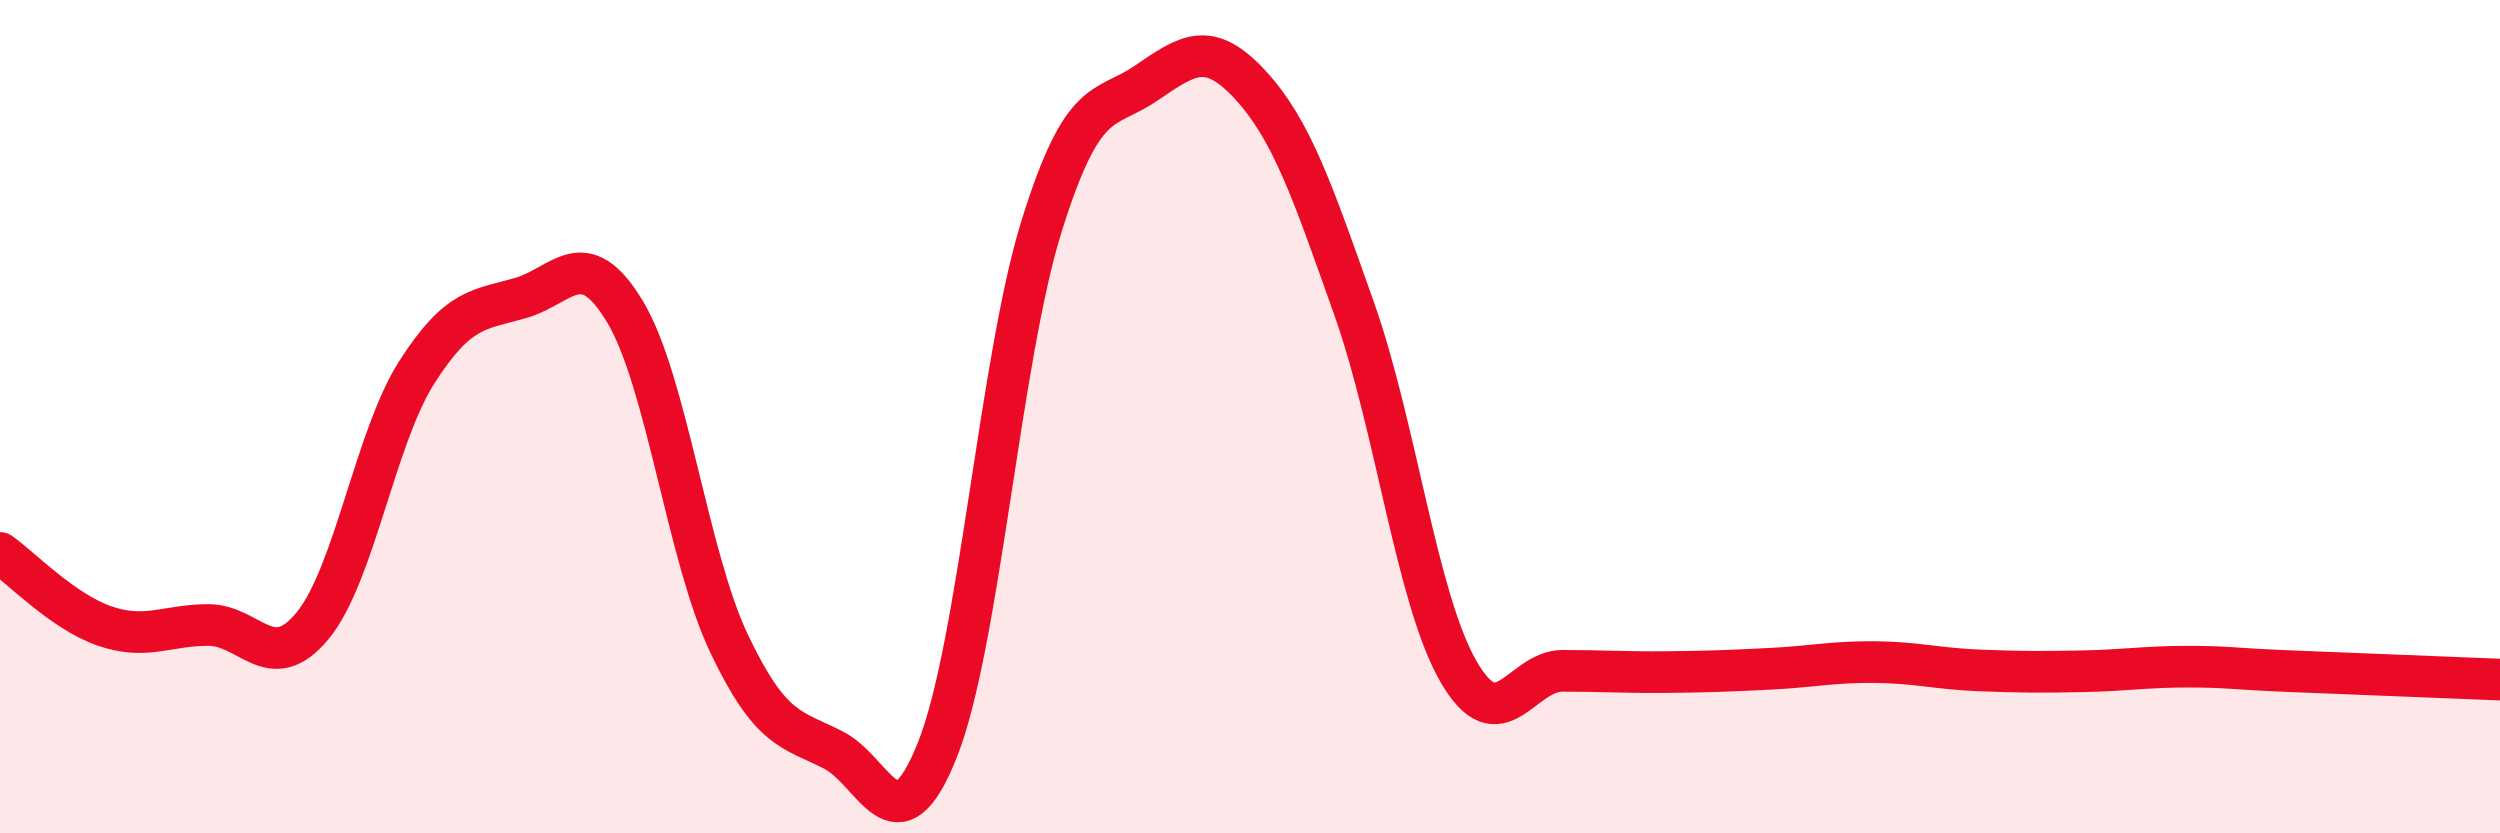
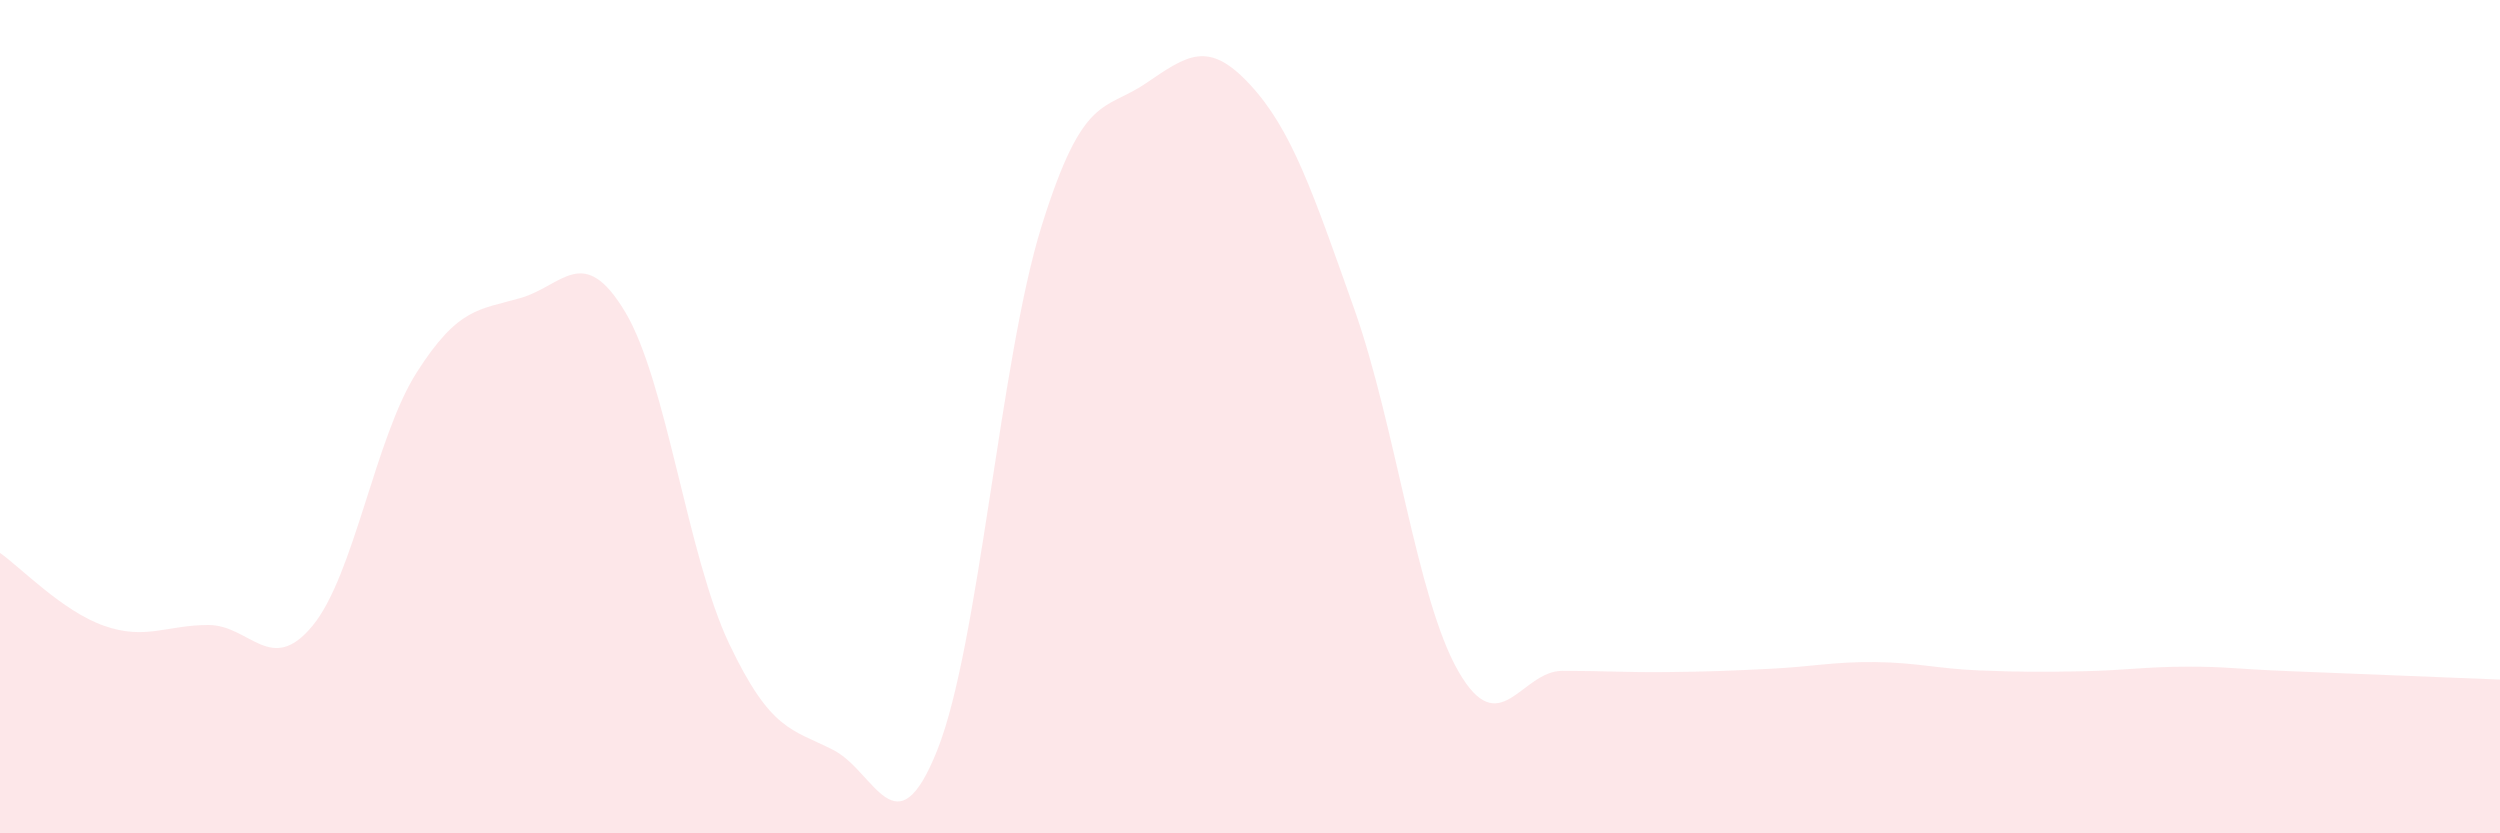
<svg xmlns="http://www.w3.org/2000/svg" width="60" height="20" viewBox="0 0 60 20">
  <path d="M 0,13.27 C 0.5,13.62 1.5,14.67 2.5,15.02 C 3.5,15.37 4,15 5,15 C 6,15 6.5,16.23 7.5,15.02 C 8.5,13.81 9,10.51 10,8.94 C 11,7.37 11.5,7.44 12.5,7.15 C 13.5,6.86 14,5.82 15,7.48 C 16,9.14 16.5,13.35 17.5,15.45 C 18.5,17.55 19,17.49 20,18 C 21,18.51 21.5,20.51 22.5,17.99 C 23.5,15.47 24,8.62 25,5.42 C 26,2.22 26.5,2.68 27.5,2 C 28.5,1.32 29,0.95 30,2.03 C 31,3.11 31.5,4.59 32.5,7.41 C 33.5,10.23 34,14.37 35,16.11 C 36,17.85 36.5,16.1 37.5,16.1 C 38.5,16.1 39,16.14 40,16.13 C 41,16.12 41.5,16.1 42.5,16.05 C 43.5,16 44,15.88 45,15.89 C 46,15.9 46.5,16.05 47.5,16.09 C 48.5,16.13 49,16.13 50,16.11 C 51,16.09 51.5,16 52.5,16 C 53.5,16 53.5,16.05 55,16.11 C 56.5,16.17 59,16.27 60,16.31L60 20L0 20Z" fill="#EB0A25" opacity="0.1" stroke-linecap="round" stroke-linejoin="round" />
-   <path d="M 0,13.27 C 0.5,13.62 1.5,14.67 2.5,15.02 C 3.5,15.37 4,15 5,15 C 6,15 6.5,16.23 7.5,15.02 C 8.5,13.81 9,10.51 10,8.94 C 11,7.37 11.5,7.44 12.5,7.15 C 13.5,6.86 14,5.82 15,7.48 C 16,9.14 16.5,13.35 17.5,15.45 C 18.5,17.55 19,17.49 20,18 C 21,18.51 21.5,20.51 22.5,17.99 C 23.5,15.47 24,8.62 25,5.42 C 26,2.22 26.5,2.68 27.5,2 C 28.5,1.32 29,0.95 30,2.03 C 31,3.11 31.5,4.59 32.5,7.41 C 33.5,10.23 34,14.37 35,16.11 C 36,17.85 36.5,16.1 37.5,16.1 C 38.5,16.1 39,16.14 40,16.13 C 41,16.12 41.5,16.1 42.5,16.05 C 43.5,16 44,15.88 45,15.89 C 46,15.9 46.5,16.05 47.5,16.09 C 48.5,16.13 49,16.13 50,16.11 C 51,16.09 51.5,16 52.5,16 C 53.5,16 53.5,16.05 55,16.11 C 56.5,16.17 59,16.27 60,16.31" stroke="#EB0A25" stroke-width="1" fill="none" stroke-linecap="round" stroke-linejoin="round" />
</svg>